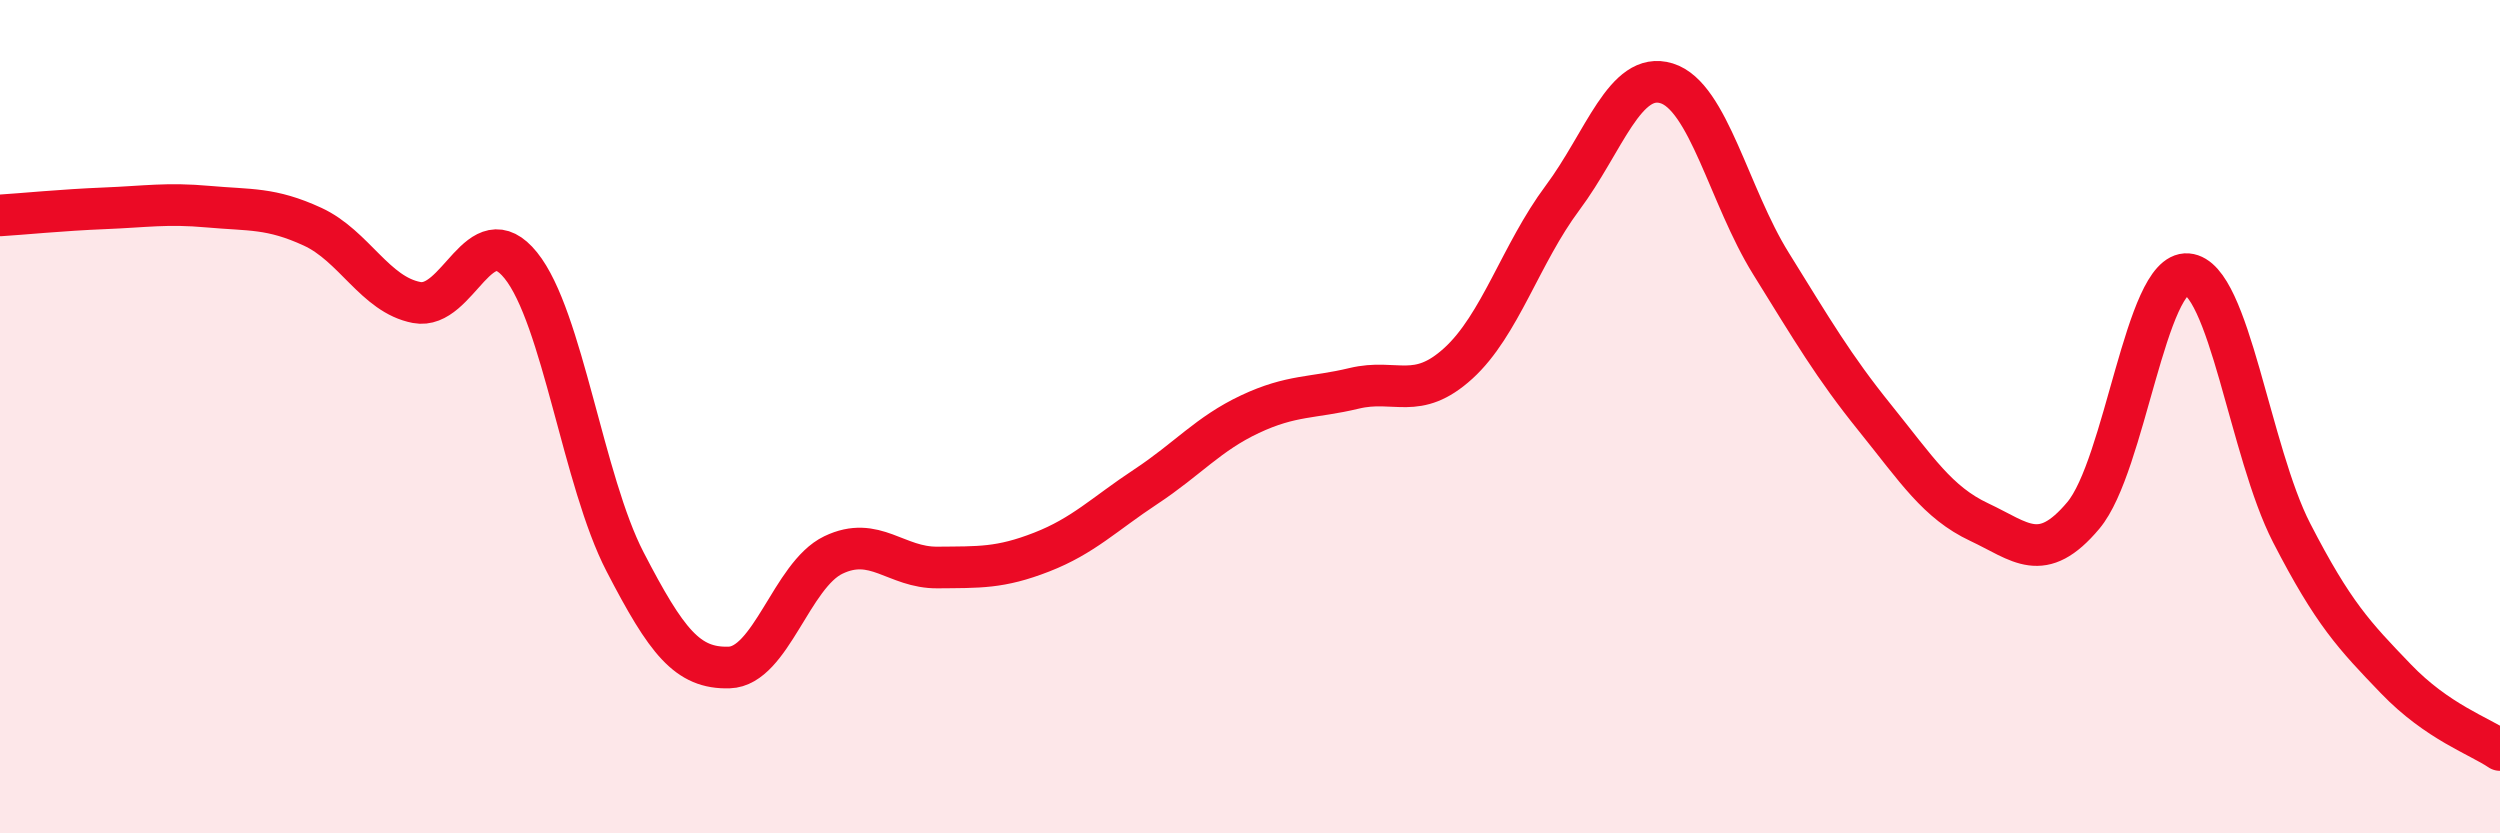
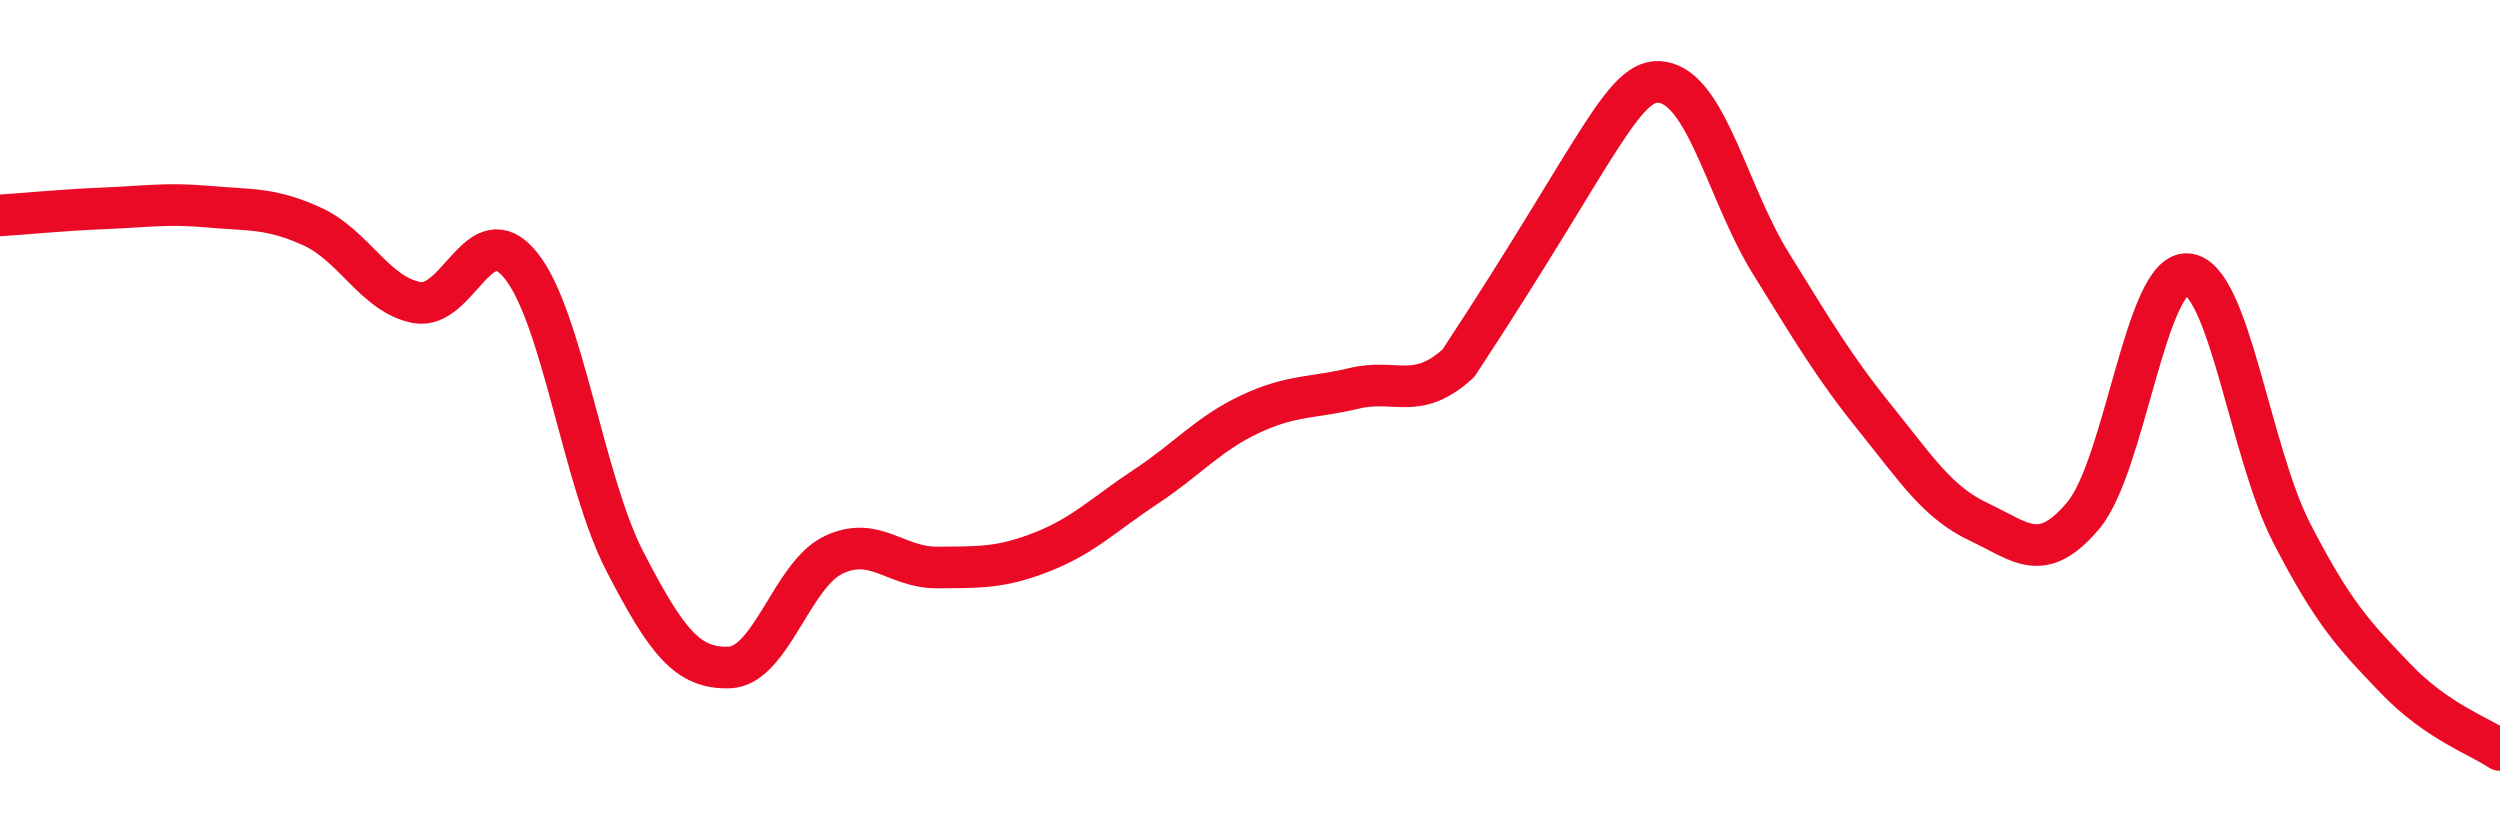
<svg xmlns="http://www.w3.org/2000/svg" width="60" height="20" viewBox="0 0 60 20">
-   <path d="M 0,5.17 C 0.5,5.14 1.5,5.04 2.5,5 C 3.5,4.96 4,4.87 5,4.96 C 6,5.05 6.5,4.98 7.5,5.44 C 8.5,5.9 9,7.07 10,7.26 C 11,7.45 11.5,5.13 12.5,6.37 C 13.5,7.61 14,11.55 15,13.48 C 16,15.41 16.5,16.05 17.5,16.02 C 18.5,15.99 19,13.8 20,13.32 C 21,12.84 21.5,13.63 22.5,13.62 C 23.5,13.61 24,13.64 25,13.25 C 26,12.86 26.5,12.34 27.5,11.68 C 28.5,11.02 29,10.41 30,9.94 C 31,9.47 31.5,9.56 32.5,9.32 C 33.5,9.08 34,9.63 35,8.72 C 36,7.81 36.5,6.09 37.5,4.75 C 38.5,3.41 39,1.69 40,2 C 41,2.31 41.5,4.71 42.5,6.32 C 43.5,7.93 44,8.79 45,10.03 C 46,11.27 46.5,12.06 47.5,12.53 C 48.5,13 49,13.56 50,12.37 C 51,11.18 51.5,6.5 52.5,6.58 C 53.5,6.66 54,10.85 55,12.79 C 56,14.73 56.5,15.25 57.5,16.29 C 58.5,17.33 59.5,17.66 60,18L60 20L0 20Z" fill="#EB0A25" opacity="0.1" stroke-linecap="round" stroke-linejoin="round" />
-   <path d="M 0,5.17 C 0.5,5.14 1.5,5.04 2.5,5 C 3.5,4.96 4,4.87 5,4.96 C 6,5.05 6.5,4.98 7.5,5.44 C 8.5,5.9 9,7.07 10,7.26 C 11,7.45 11.5,5.13 12.5,6.37 C 13.5,7.61 14,11.55 15,13.48 C 16,15.41 16.5,16.05 17.5,16.02 C 18.5,15.99 19,13.8 20,13.32 C 21,12.84 21.5,13.63 22.5,13.62 C 23.5,13.61 24,13.64 25,13.25 C 26,12.86 26.5,12.34 27.5,11.68 C 28.5,11.02 29,10.41 30,9.94 C 31,9.47 31.5,9.56 32.5,9.32 C 33.5,9.08 34,9.63 35,8.72 C 36,7.81 36.5,6.09 37.5,4.75 C 38.5,3.41 39,1.69 40,2 C 41,2.31 41.5,4.71 42.5,6.32 C 43.5,7.93 44,8.79 45,10.03 C 46,11.27 46.5,12.06 47.5,12.53 C 48.5,13 49,13.56 50,12.37 C 51,11.18 51.5,6.5 52.5,6.58 C 53.5,6.66 54,10.85 55,12.79 C 56,14.73 56.5,15.25 57.5,16.29 C 58.5,17.33 59.5,17.66 60,18" stroke="#EB0A25" stroke-width="1" fill="none" stroke-linecap="round" stroke-linejoin="round" />
+   <path d="M 0,5.17 C 0.5,5.14 1.5,5.04 2.5,5 C 3.5,4.96 4,4.87 5,4.96 C 6,5.05 6.5,4.98 7.5,5.44 C 8.5,5.9 9,7.07 10,7.26 C 11,7.45 11.5,5.13 12.5,6.37 C 13.5,7.61 14,11.55 15,13.48 C 16,15.41 16.5,16.05 17.5,16.02 C 18.5,15.99 19,13.8 20,13.32 C 21,12.84 21.5,13.63 22.5,13.62 C 23.5,13.61 24,13.64 25,13.25 C 26,12.86 26.5,12.34 27.5,11.68 C 28.5,11.02 29,10.41 30,9.94 C 31,9.47 31.5,9.56 32.5,9.32 C 33.5,9.08 34,9.63 35,8.72 C 38.5,3.41 39,1.69 40,2 C 41,2.31 41.5,4.71 42.5,6.32 C 43.5,7.93 44,8.79 45,10.03 C 46,11.27 46.5,12.06 47.5,12.53 C 48.5,13 49,13.56 50,12.37 C 51,11.18 51.5,6.5 52.5,6.58 C 53.5,6.66 54,10.85 55,12.79 C 56,14.73 56.5,15.25 57.5,16.29 C 58.5,17.33 59.5,17.66 60,18" stroke="#EB0A25" stroke-width="1" fill="none" stroke-linecap="round" stroke-linejoin="round" />
</svg>